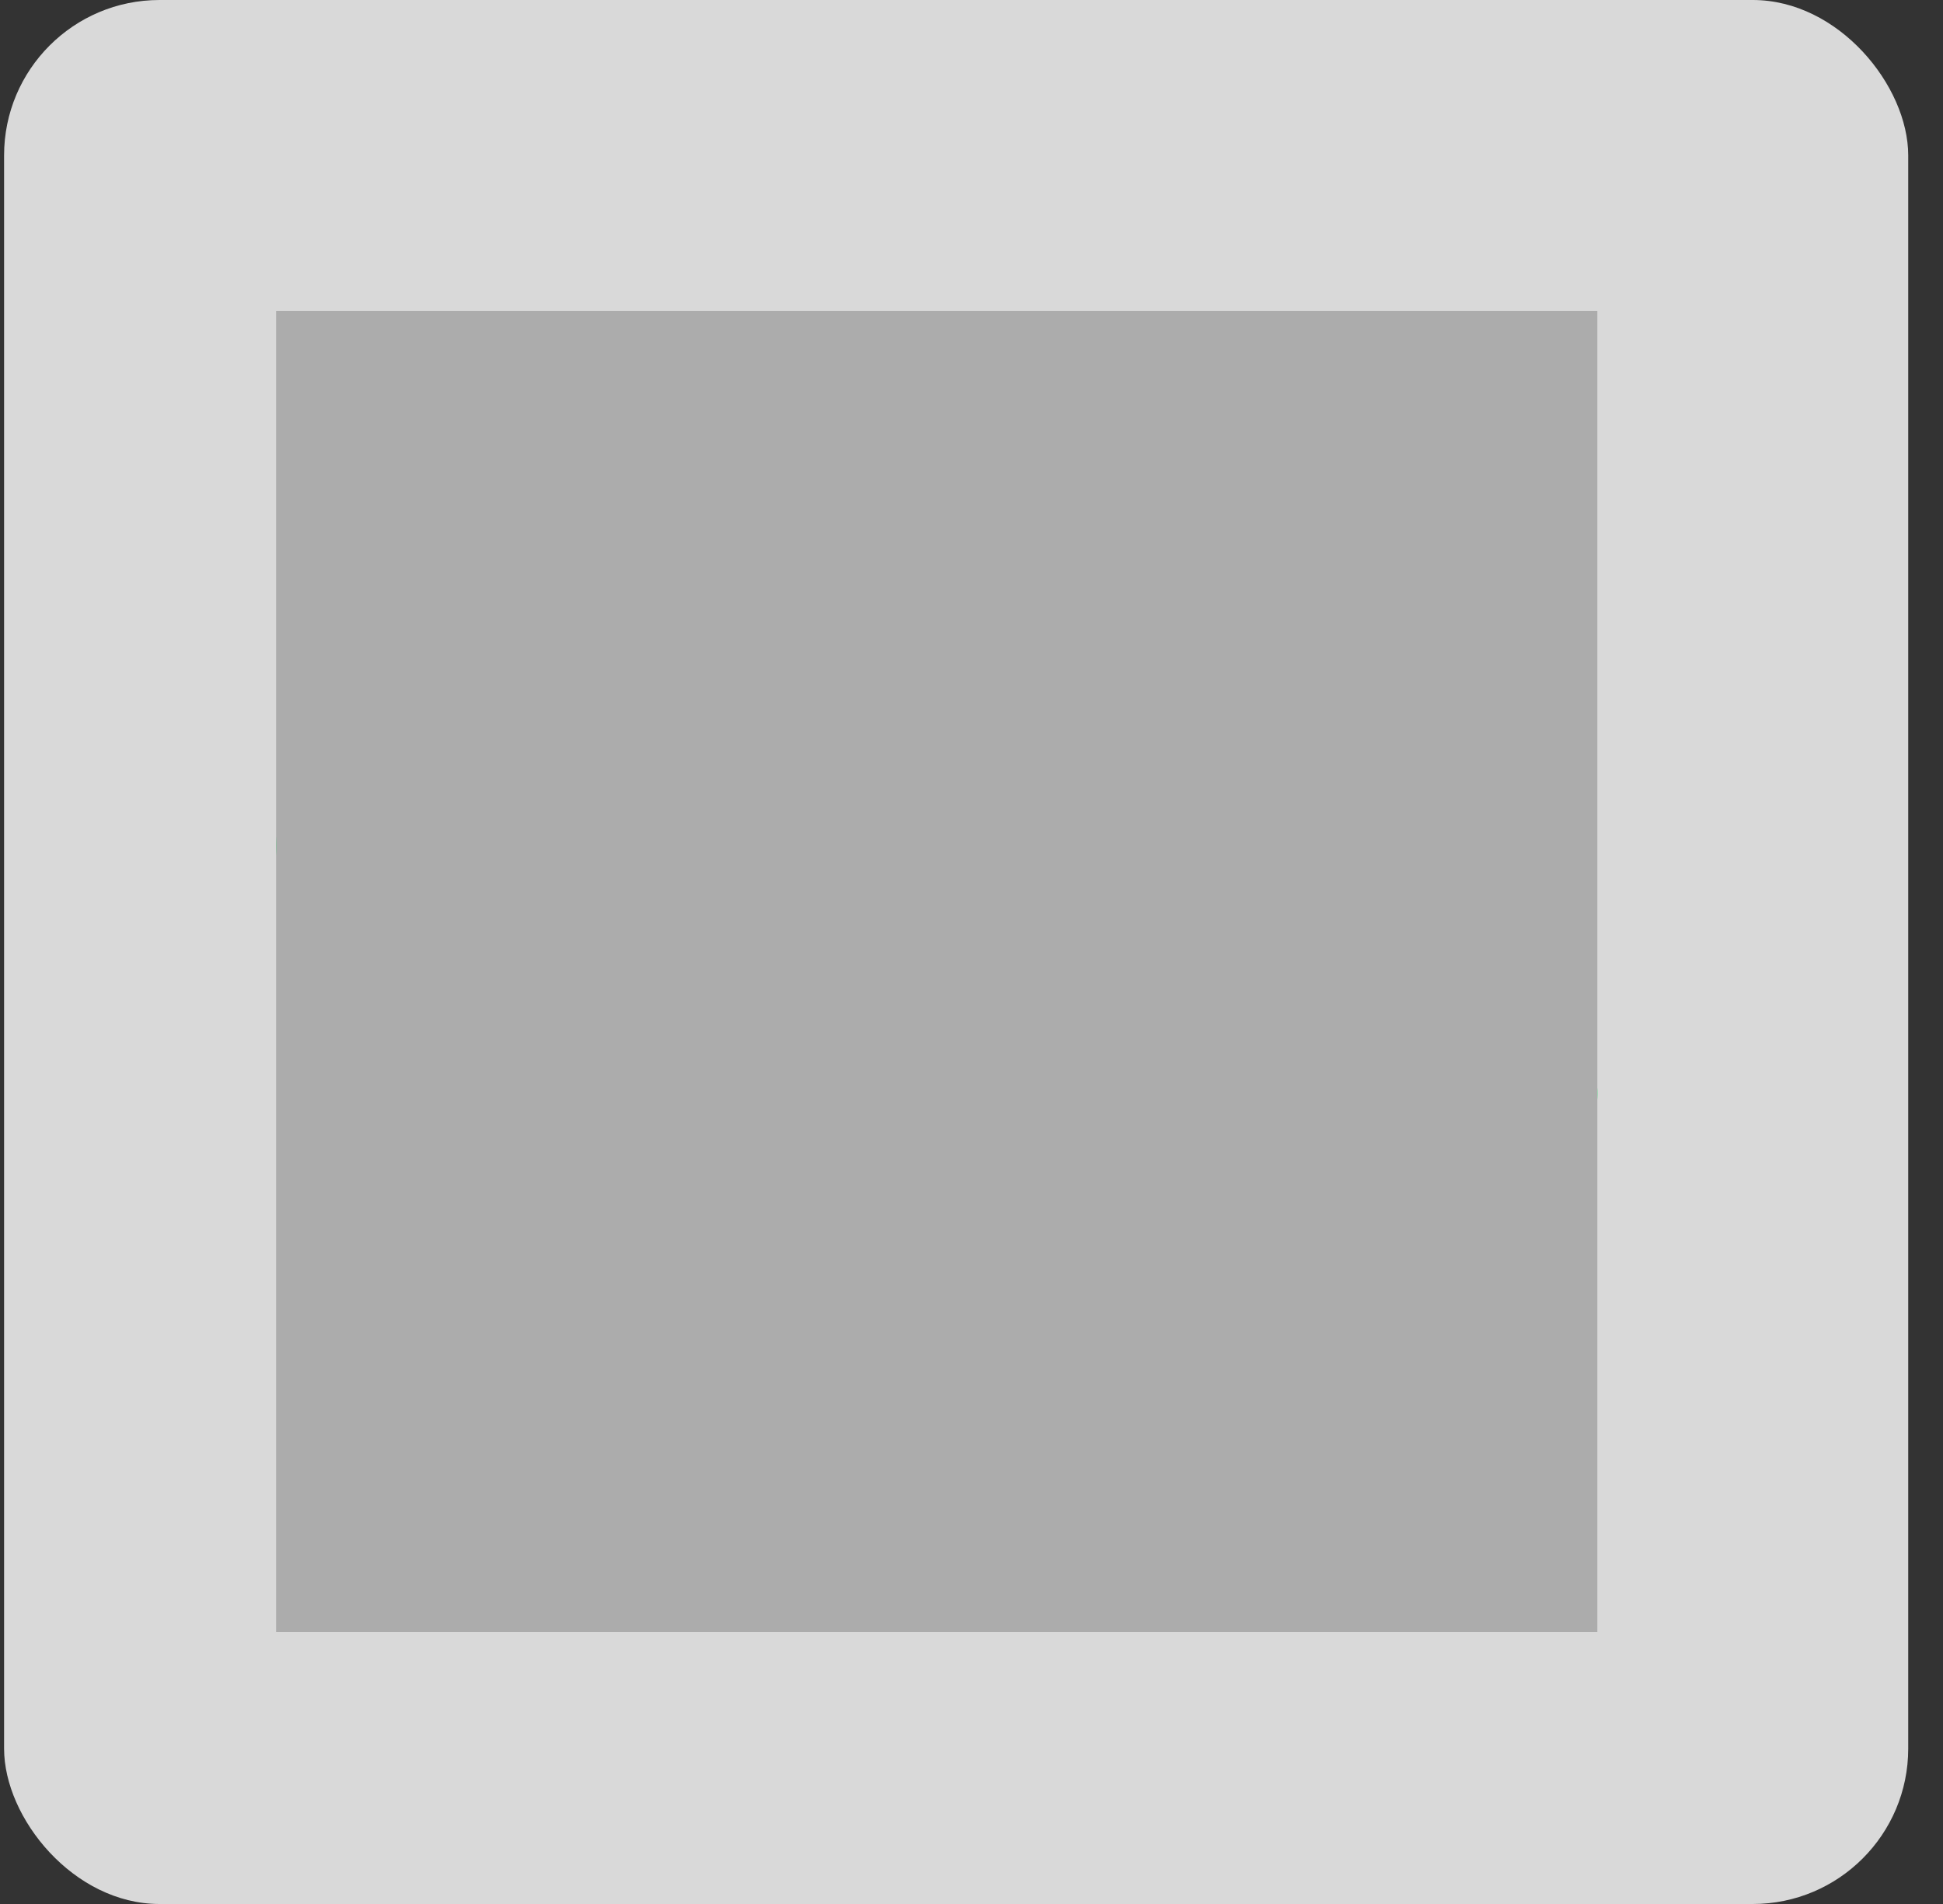
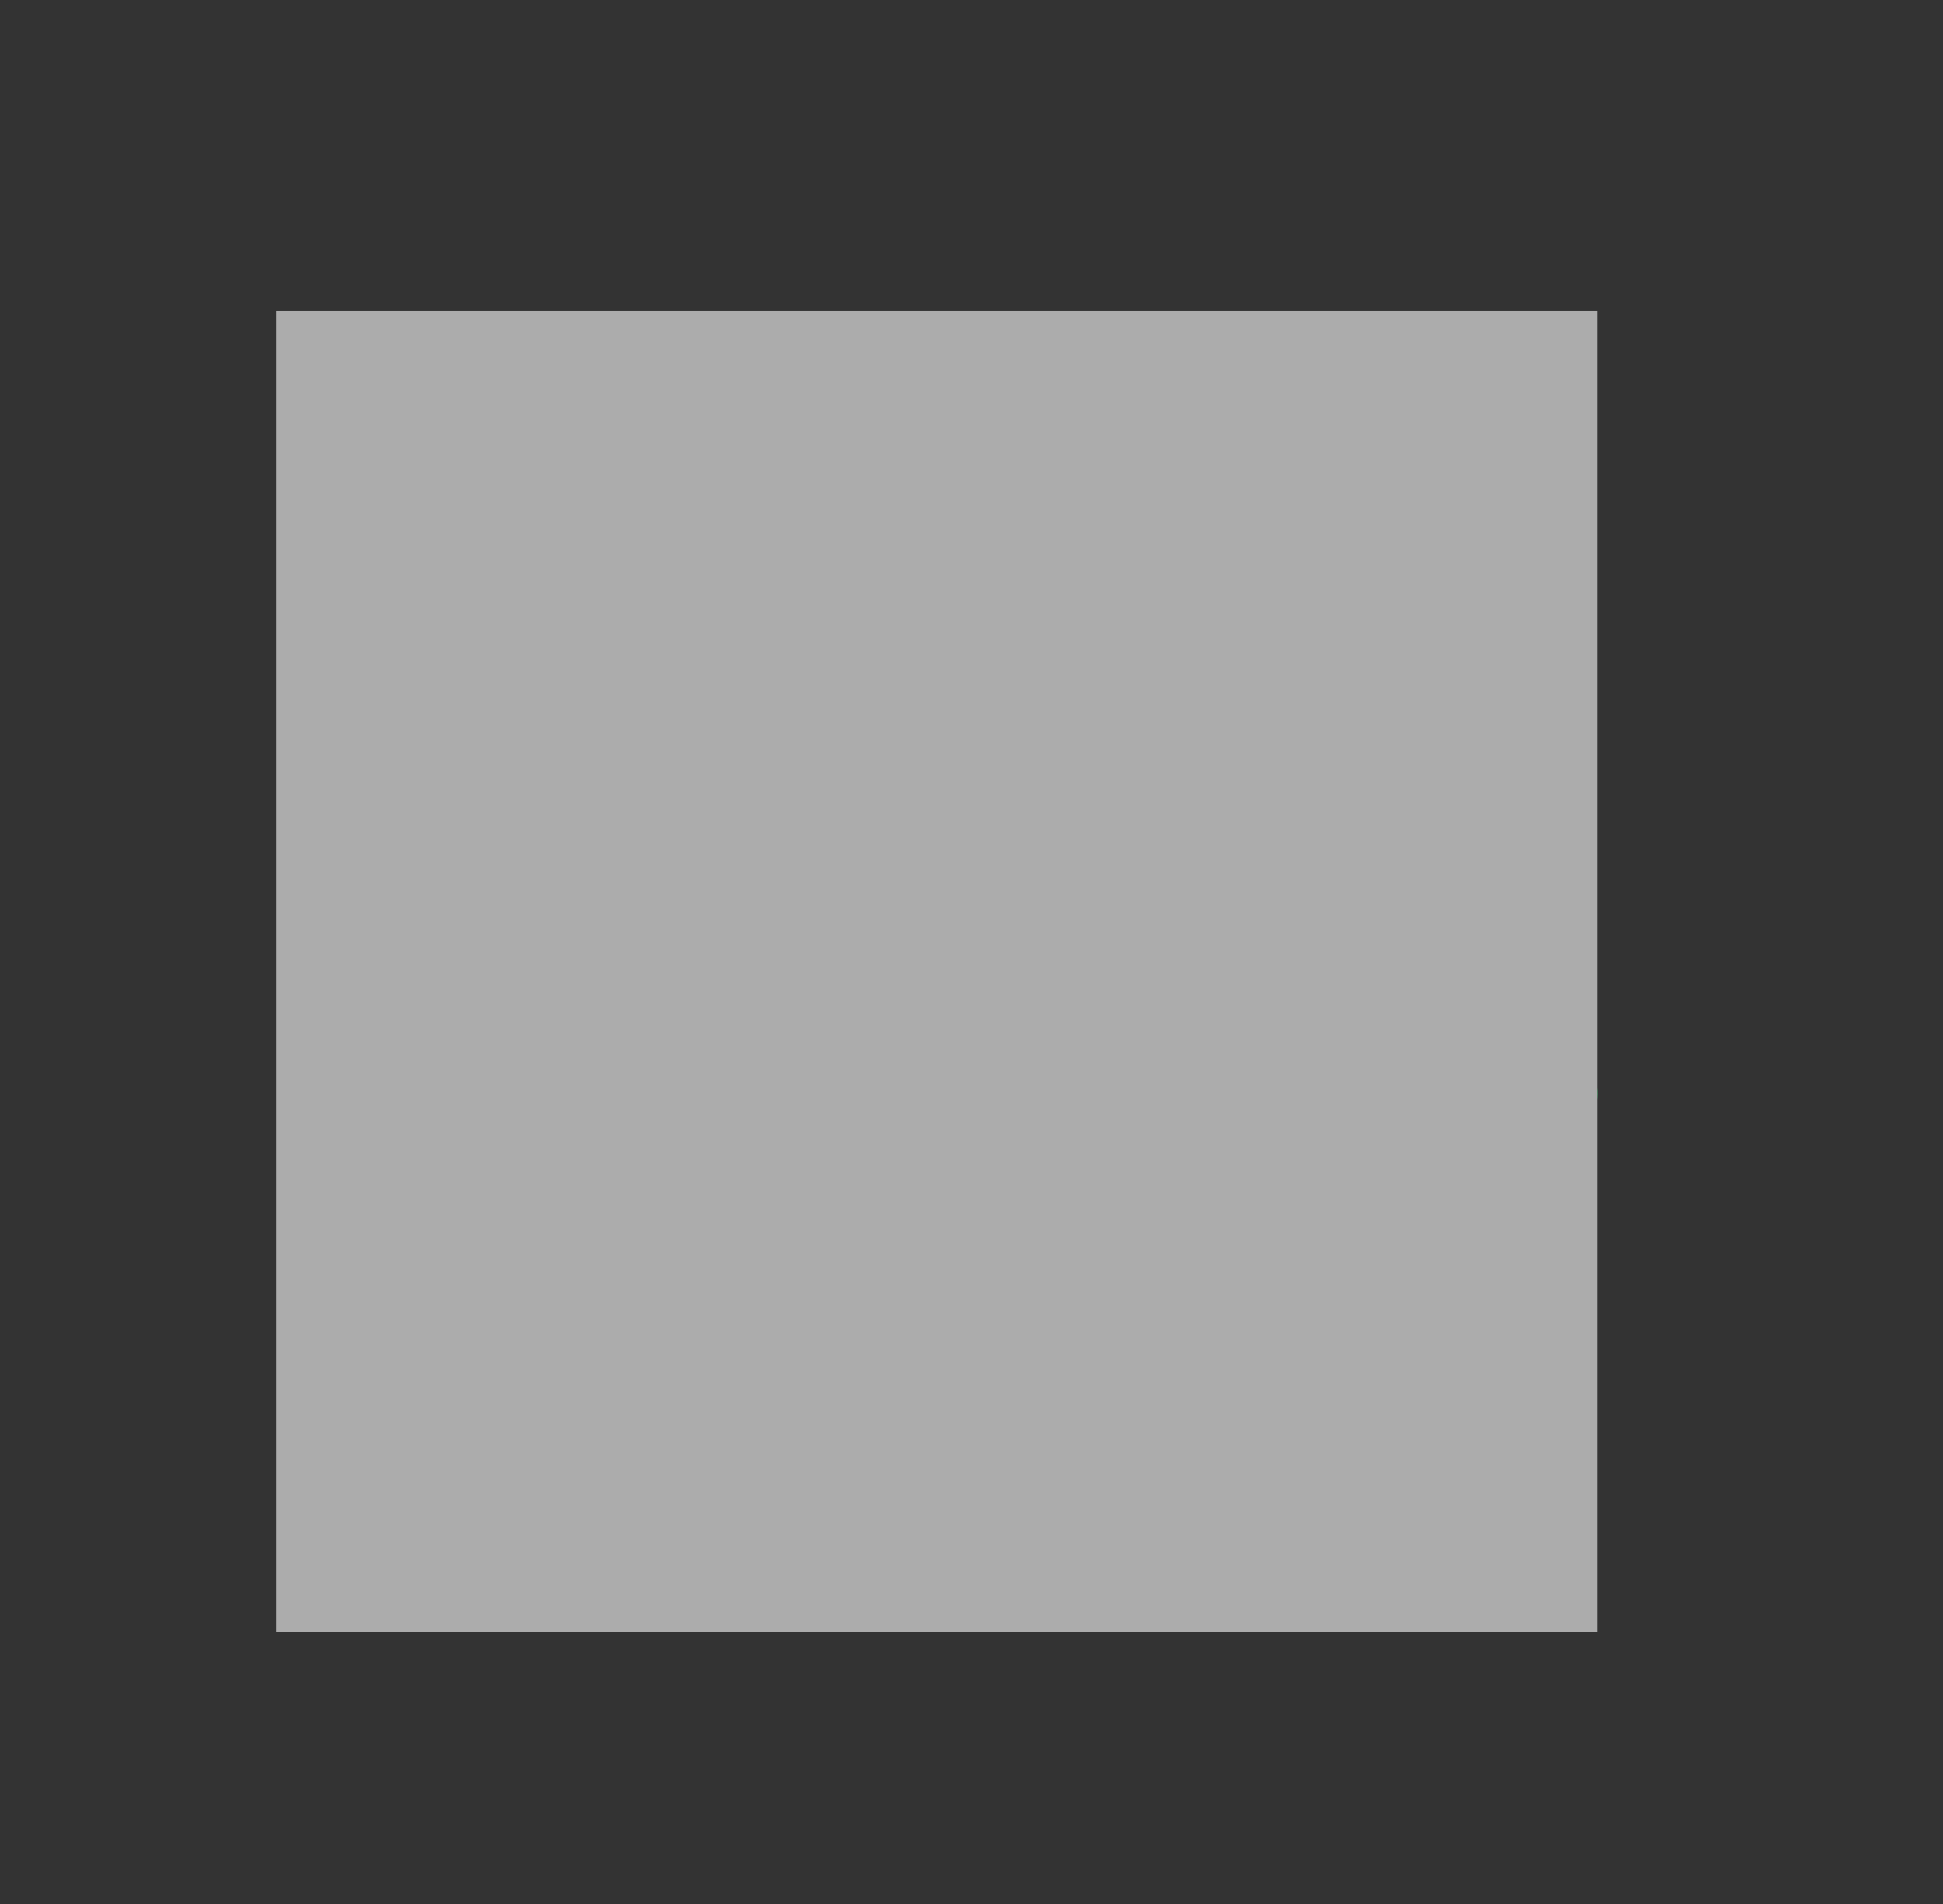
<svg xmlns="http://www.w3.org/2000/svg" width="50" height="49" viewBox="0 0 50 49" fill="none">
  <rect x="0" y="0" width="50" height="49" fill="#333333" stroke="none" />
-   <rect x="0.105" width="49" height="49" rx="4" fill="#D9D9D9" />
  <g clip-path="url(#clip0_4423_1965)">
-     <path d="M14.773 27.515C15.492 25.318 16.441 23.202 17.604 21.204C22.094 13.424 28.646 8.798 32.238 10.871C24.16 6.207 13.62 9.338 8.696 17.866C8.108 18.884 7.616 19.954 7.226 21.062C6.86 22.109 7.357 23.235 8.317 23.791L14.773 27.517V27.515Z" fill="url(#paint0_radial_4423_1965)" />
    <path d="M33.439 22.398C32.719 24.596 31.77 26.712 30.607 28.71C26.116 36.49 19.564 41.117 15.973 39.043C24.052 43.708 34.592 40.576 39.516 32.047C40.104 31.03 40.596 29.961 40.985 28.853C41.352 27.807 40.855 26.68 39.895 26.126L33.439 22.4V22.398Z" fill="url(#paint1_radial_4423_1965)" />
-     <path d="M30.607 28.711C35.097 20.931 35.828 12.944 32.236 10.87C28.647 8.797 22.095 13.425 17.602 21.203C20.54 16.117 25.831 13.673 29.422 15.746C33.012 17.82 33.542 23.623 30.605 28.71L30.607 28.711Z" fill="url(#paint2_linear_4423_1965)" />
-     <path d="M17.602 21.203C13.111 28.983 12.38 36.971 15.973 39.043C19.562 41.117 26.114 36.49 30.607 28.71C27.669 33.797 22.377 36.241 18.786 34.167C15.196 32.094 14.666 26.29 17.603 21.204L17.602 21.203Z" fill="url(#paint3_linear_4423_1965)" />
    <g style="mix-blend-mode:hue">
      <rect x="-0.895" y="1" width="49" height="49" rx="4" fill="#ACACAC" />
    </g>
  </g>
  <defs>
    <radialGradient id="paint0_radial_4423_1965" cx="0" cy="0" r="1" gradientUnits="userSpaceOnUse" gradientTransform="translate(14.434 27.32) rotate(-59.132) scale(20.648 28.295)">
      <stop offset="0.095" stop-color="#FFF959" />
      <stop offset="0.326" stop-color="#0DF35E" />
      <stop offset="0.64" stop-color="#0BF2F9" />
      <stop offset="1" stop-color="#04A6F0" />
    </radialGradient>
    <radialGradient id="paint1_radial_4423_1965" cx="0" cy="0" r="1" gradientUnits="userSpaceOnUse" gradientTransform="translate(33.776 22.594) rotate(120.868) scale(20.648 28.295)">
      <stop offset="0.095" stop-color="#FFF959" />
      <stop offset="0.326" stop-color="#0DF35E" />
      <stop offset="0.64" stop-color="#0BF2F9" />
      <stop offset="1" stop-color="#04A6F0" />
    </radialGradient>
    <linearGradient id="paint2_linear_4423_1965" x1="29.173" y1="10.547" x2="32.692" y2="21.969" gradientUnits="userSpaceOnUse">
      <stop stop-color="#003EFF" />
      <stop offset="1" stop-color="#0BFFE7" />
    </linearGradient>
    <linearGradient id="paint3_linear_4423_1965" x1="19.035" y1="39.368" x2="15.516" y2="27.945" gradientUnits="userSpaceOnUse">
      <stop stop-color="#003EFF" />
      <stop offset="1" stop-color="#0BFFE7" />
    </linearGradient>
    <clipPath id="clip0_4423_1965">
      <rect width="34" height="34" fill="white" transform="translate(7.105 8)" />
    </clipPath>
  </defs>
</svg>